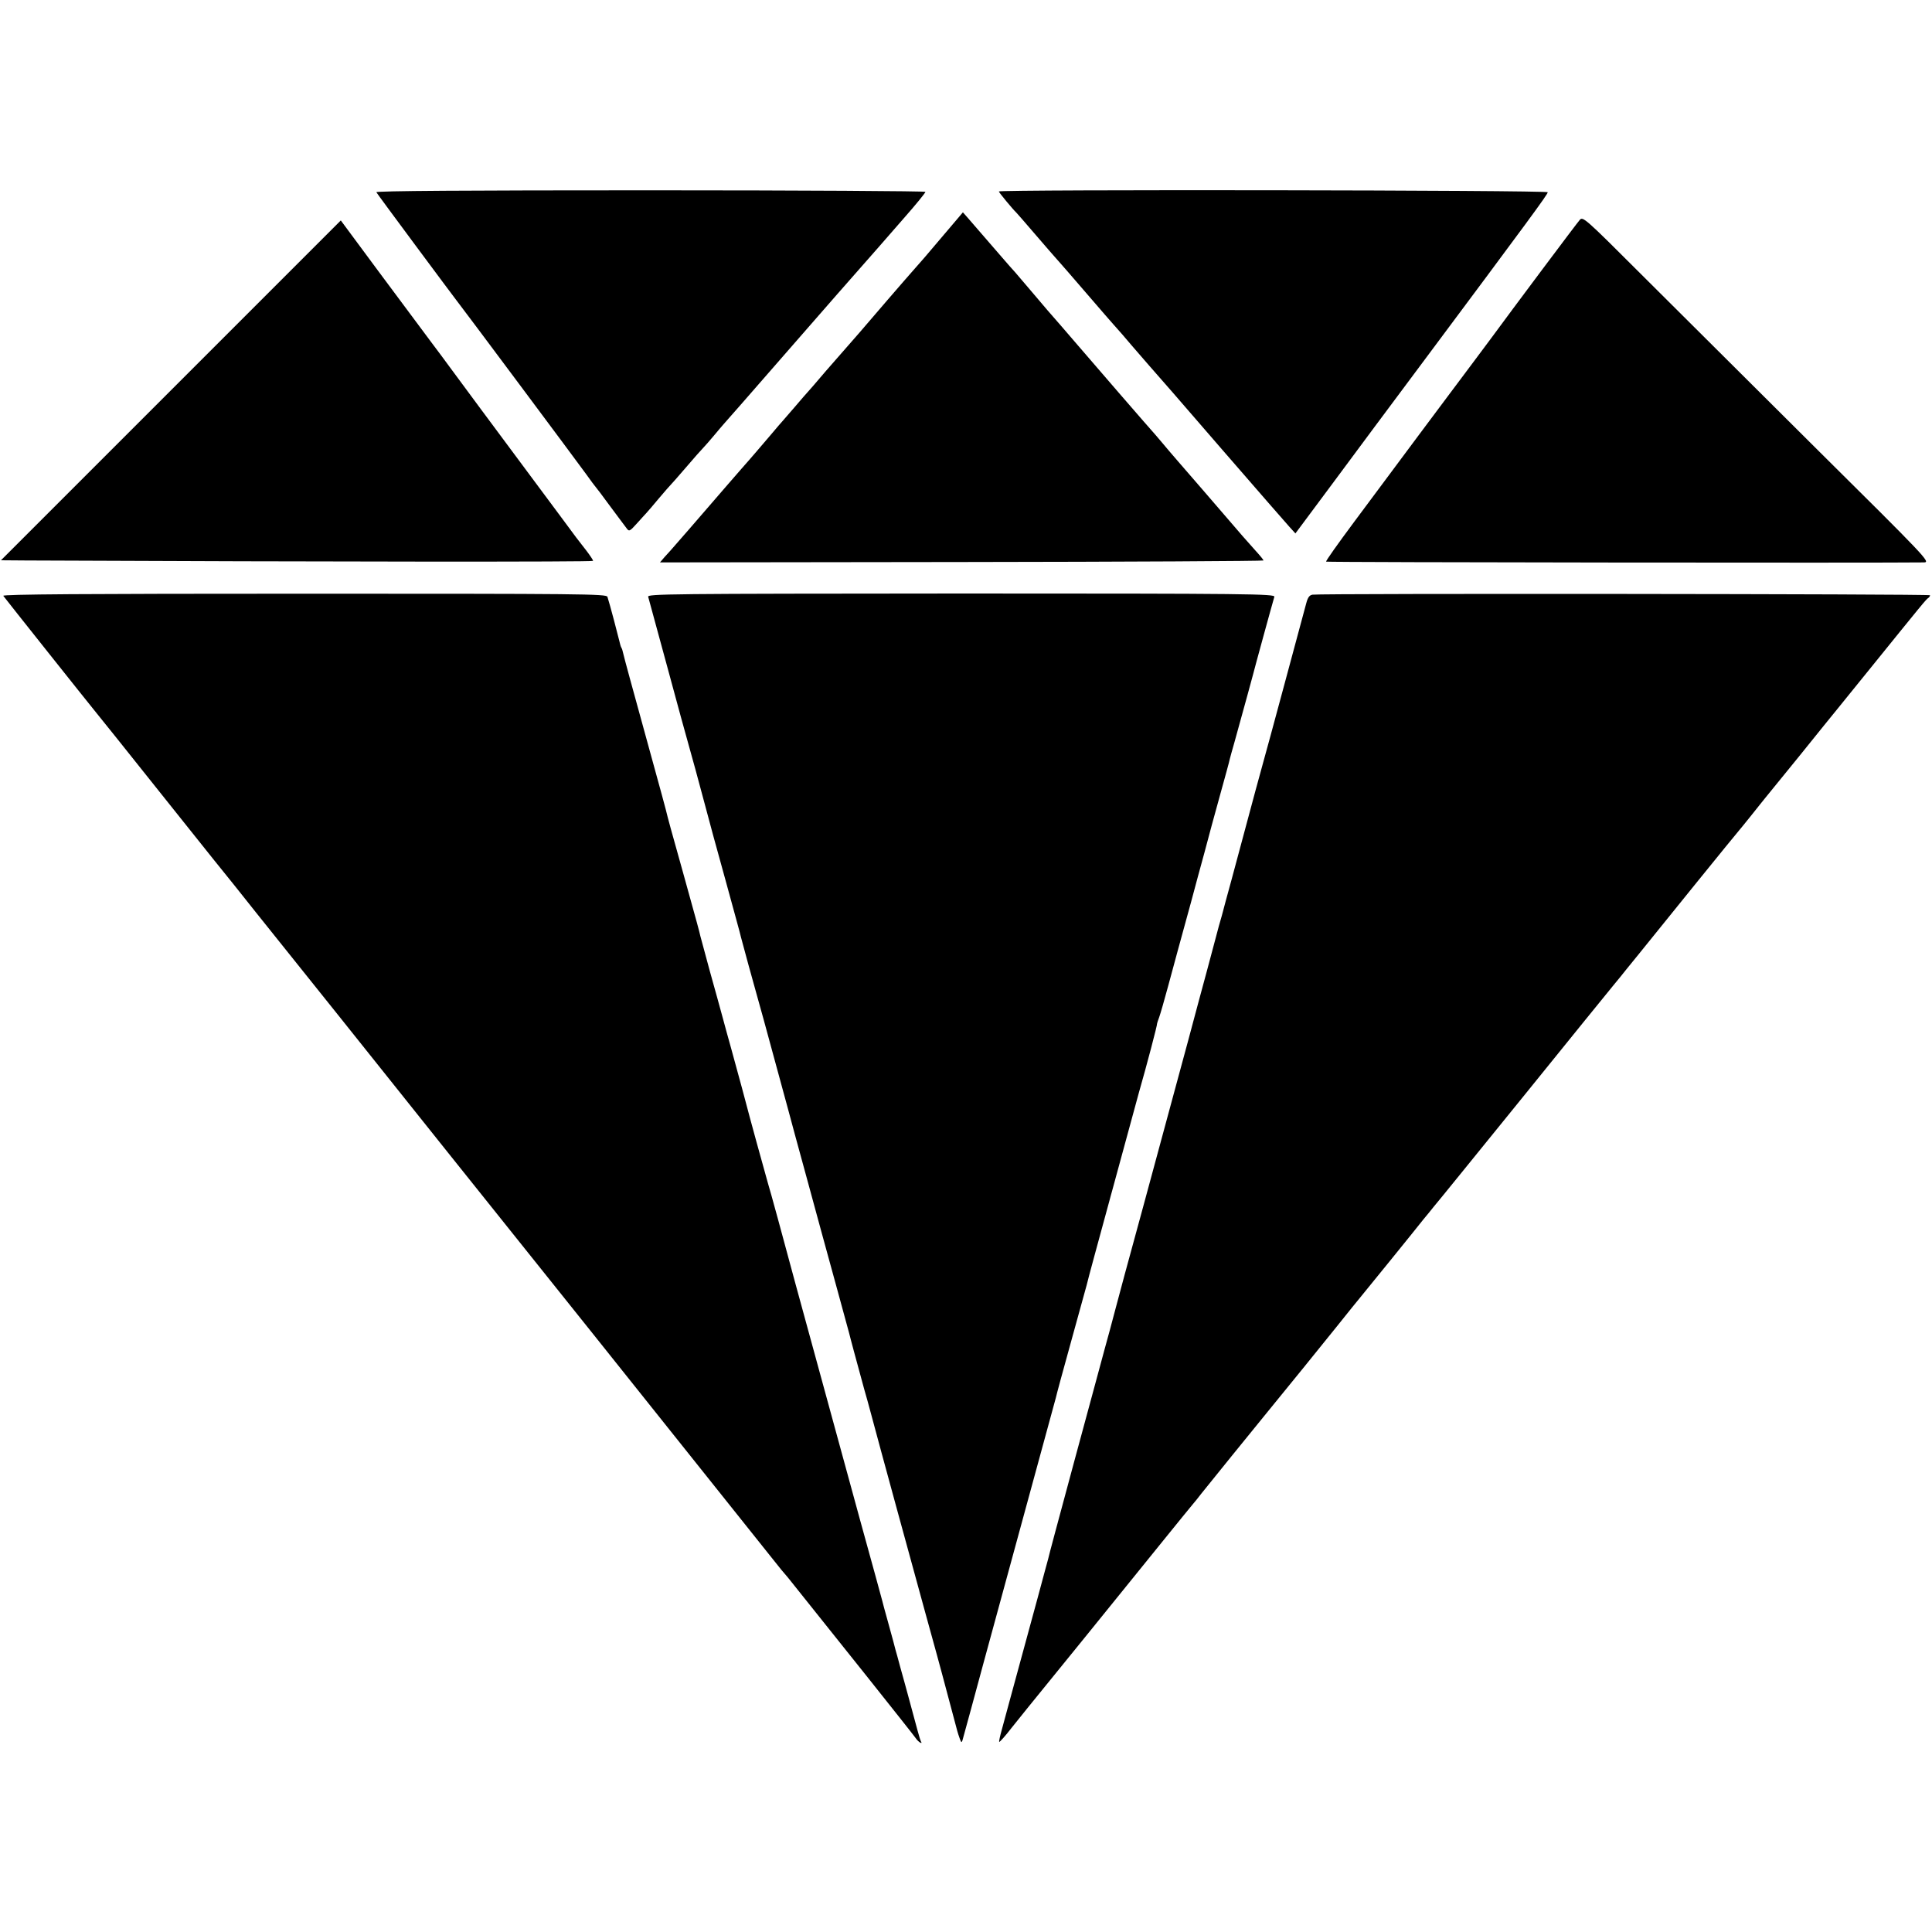
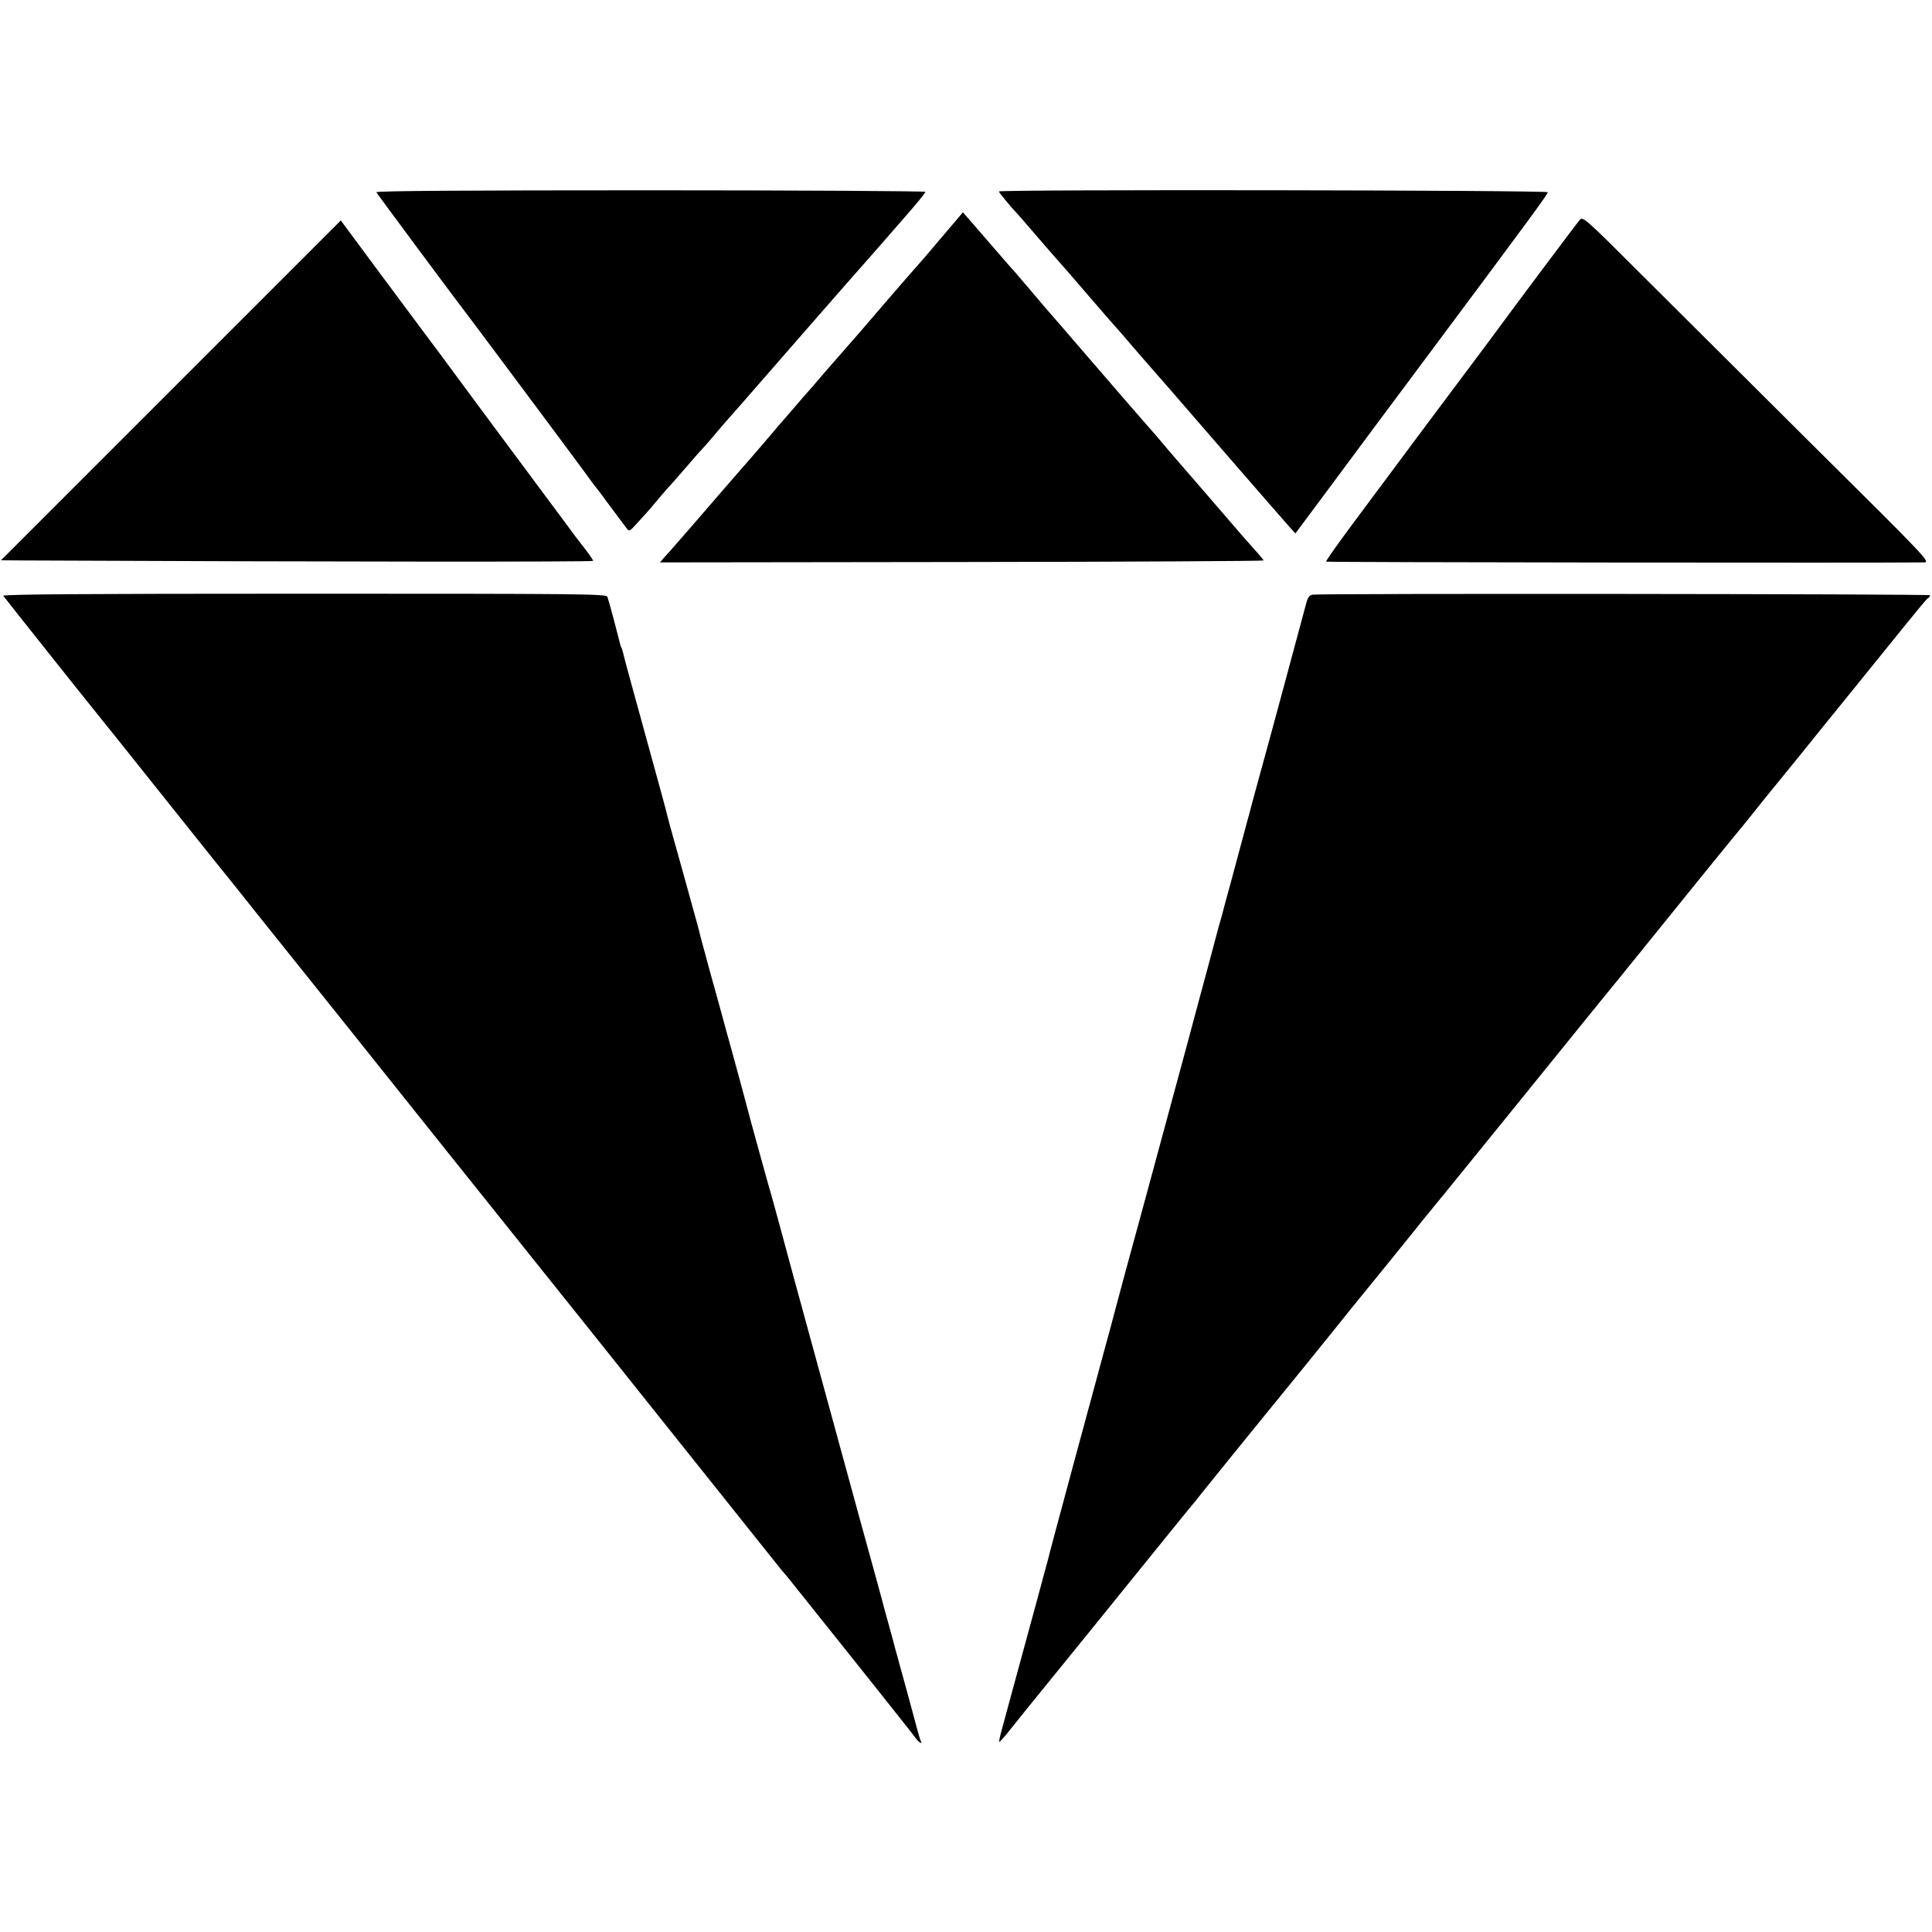
<svg xmlns="http://www.w3.org/2000/svg" version="1.0" width="1000pt" height="1000pt" viewBox="0 0 1000 1000" preserveAspectRatio="xMidYMid meet">
  <g transform="translate(0,1000) scale(0.1,-0.1)" fill="#000000" stroke="none">
    <path d="M1948 9005 c5 -10 399 -540 415 -560 16 -19 629 -841 670 -898 23 -33 47 -64 52 -70 6 -7 32 -41 58 -77 27 -36 57 -76 67 -90 11 -14 25 -34 33 -44 13 -18 16 -17 53 24 21 24 44 48 49 54 6 6 35 40 65 76 30 36 58 67 61 70 3 3 39 43 79 90 40 47 80 92 89 101 9 9 34 38 56 64 22 27 45 53 50 59 6 6 138 157 294 336 267 306 357 409 442 505 19 22 49 56 66 75 17 19 78 90 137 157 58 66 106 125 106 130 0 4 -641 8 -1424 8 -951 0 -1422 -3 -1418 -10z" />
    <path d="M5170 9009 c0 -5 72 -92 90 -109 3 -3 48 -54 100 -115 52 -60 99 -115 105 -121 5 -6 35 -39 65 -74 30 -35 73 -85 95 -110 22 -25 65 -75 95 -110 30 -35 60 -68 65 -74 6 -6 37 -42 70 -81 33 -38 74 -85 91 -105 50 -56 155 -177 378 -435 224 -258 304 -350 351 -403 l30 -33 192 258 c105 142 314 423 465 625 554 743 650 873 649 883 -1 11 -2841 15 -2841 4z" />
    <path d="M4888 8788 c-97 -115 -118 -139 -166 -193 -15 -16 -71 -82 -126 -145 -123 -144 -197 -229 -216 -250 -8 -9 -55 -63 -105 -120 -49 -58 -92 -107 -95 -110 -3 -3 -32 -36 -65 -75 -33 -38 -62 -72 -65 -75 -3 -3 -30 -34 -60 -70 -68 -80 -102 -119 -115 -134 -6 -6 -55 -63 -110 -126 -144 -167 -289 -334 -295 -340 -3 -3 -16 -18 -30 -33 l-24 -28 1562 2 c859 1 1562 5 1562 8 0 3 -17 24 -38 47 -20 22 -52 58 -71 80 -18 21 -55 64 -81 94 -26 30 -83 96 -125 145 -43 50 -101 117 -130 150 -29 33 -65 76 -81 95 -16 19 -31 37 -34 40 -5 4 -360 414 -416 480 -30 35 -111 129 -143 165 -14 16 -52 61 -85 100 -32 38 -69 81 -81 95 -13 14 -43 48 -67 76 -44 51 -124 143 -175 202 l-29 33 -96 -113z" />
    <path d="M8177 8862 c-14 -15 -355 -471 -462 -617 -11 -15 -56 -75 -100 -134 -44 -58 -165 -221 -270 -361 -104 -140 -256 -344 -338 -454 -81 -109 -146 -200 -143 -203 4 -4 2893 -7 3095 -4 34 1 13 23 -565 596 -329 328 -734 731 -900 896 -290 290 -301 299 -317 281z" />
    <path d="M884 7979 l-879 -879 130 -1 c1561 -7 2935 -8 2935 -2 0 4 -16 28 -35 53 -43 55 -58 74 -126 167 -30 40 -95 128 -145 195 -160 215 -425 572 -442 596 -9 13 -51 69 -93 125 -42 56 -164 220 -271 364 l-194 262 -880 -880z" />
    <path d="M17 6916 c6 -9 448 -565 490 -616 7 -8 144 -179 304 -380 320 -401 324 -406 401 -501 29 -36 64 -80 78 -98 14 -18 30 -38 35 -44 6 -7 199 -248 430 -537 230 -289 822 -1029 1315 -1645 492 -616 907 -1136 922 -1155 15 -19 38 -48 52 -65 14 -16 29 -34 34 -40 215 -268 651 -815 662 -832 13 -20 39 -35 26 -15 -4 7 -20 65 -66 237 -11 39 -28 104 -40 145 -11 41 -22 82 -25 91 -2 10 -18 68 -35 130 -18 63 -33 121 -35 129 -2 8 -53 195 -114 415 -217 792 -320 1171 -335 1225 -65 242 -128 473 -141 515 -16 55 -103 372 -115 420 -7 29 -20 74 -76 280 -14 50 -34 122 -44 160 -10 39 -40 144 -65 235 -25 91 -47 174 -50 185 -6 27 -13 53 -90 330 -61 217 -78 279 -89 325 -4 16 -22 83 -86 315 -56 203 -64 232 -100 364 -17 62 -33 122 -35 132 -2 11 -6 23 -9 27 -3 5 -7 19 -10 33 -5 22 -50 194 -62 230 -4 15 -137 16 -1569 16 -1145 0 -1563 -3 -1558 -11z" />
-     <path d="M3355 6911 c3 -10 48 -175 100 -367 52 -192 99 -365 105 -384 15 -53 59 -212 90 -330 15 -58 62 -231 105 -385 42 -154 79 -287 80 -295 5 -20 72 -266 85 -310 6 -19 49 -177 96 -350 47 -173 92 -337 99 -365 22 -78 103 -379 135 -495 16 -58 54 -197 85 -310 31 -113 58 -212 60 -220 2 -8 13 -51 25 -95 22 -81 26 -96 53 -195 9 -30 25 -89 36 -130 43 -162 204 -750 281 -1030 45 -162 83 -302 85 -310 2 -8 20 -76 40 -150 20 -74 38 -142 40 -150 2 -8 8 -26 13 -40 9 -24 10 -24 20 15 6 22 23 83 37 135 14 52 43 160 65 240 58 214 284 1042 330 1210 22 80 42 154 45 165 2 11 38 144 80 295 42 151 78 282 80 290 2 13 70 261 116 430 7 25 13 50 15 55 7 27 127 467 139 510 41 143 96 352 94 357 0 2 5 17 11 33 6 17 27 89 46 160 36 134 58 214 120 440 19 72 50 186 69 255 18 69 54 202 80 295 26 94 49 177 50 185 2 8 13 49 25 90 57 207 91 329 95 346 4 18 101 372 111 405 4 15 -121 17 -1621 17 -1524 -1 -1625 -2 -1620 -17z" />
    <path d="M6794 6922 c-16 -2 -25 -14 -33 -45 -6 -23 -56 -208 -111 -412 -55 -203 -104 -386 -110 -405 -9 -31 -46 -167 -166 -615 -20 -71 -42 -155 -50 -185 -9 -30 -22 -77 -29 -105 -7 -27 -29 -108 -48 -180 -33 -121 -47 -174 -96 -357 -48 -177 -156 -577 -231 -853 -110 -402 -107 -393 -145 -535 -18 -69 -44 -165 -58 -215 -13 -49 -36 -133 -50 -185 -14 -52 -62 -230 -107 -395 -89 -330 -130 -482 -135 -505 -2 -8 -27 -98 -54 -200 -80 -293 -143 -524 -147 -540 -4 -16 -13 -49 -39 -144 -9 -32 -15 -60 -13 -62 2 -2 32 31 65 74 34 42 73 91 86 107 30 36 505 622 697 860 74 92 143 176 153 188 10 12 31 37 45 56 28 35 280 347 337 416 113 138 275 338 365 450 57 72 112 139 121 150 21 25 291 358 327 404 15 18 39 47 53 65 15 17 223 274 464 571 240 297 450 556 466 575 16 19 33 40 37 45 4 6 46 57 93 115 47 58 181 224 299 370 118 146 217 267 220 270 3 3 32 39 65 80 33 41 65 82 72 90 7 8 87 107 179 220 91 113 178 221 194 240 16 19 90 112 166 205 275 340 295 365 305 370 5 4 9 10 9 14 0 7 -3146 10 -3196 3z" />
  </g>
</svg>